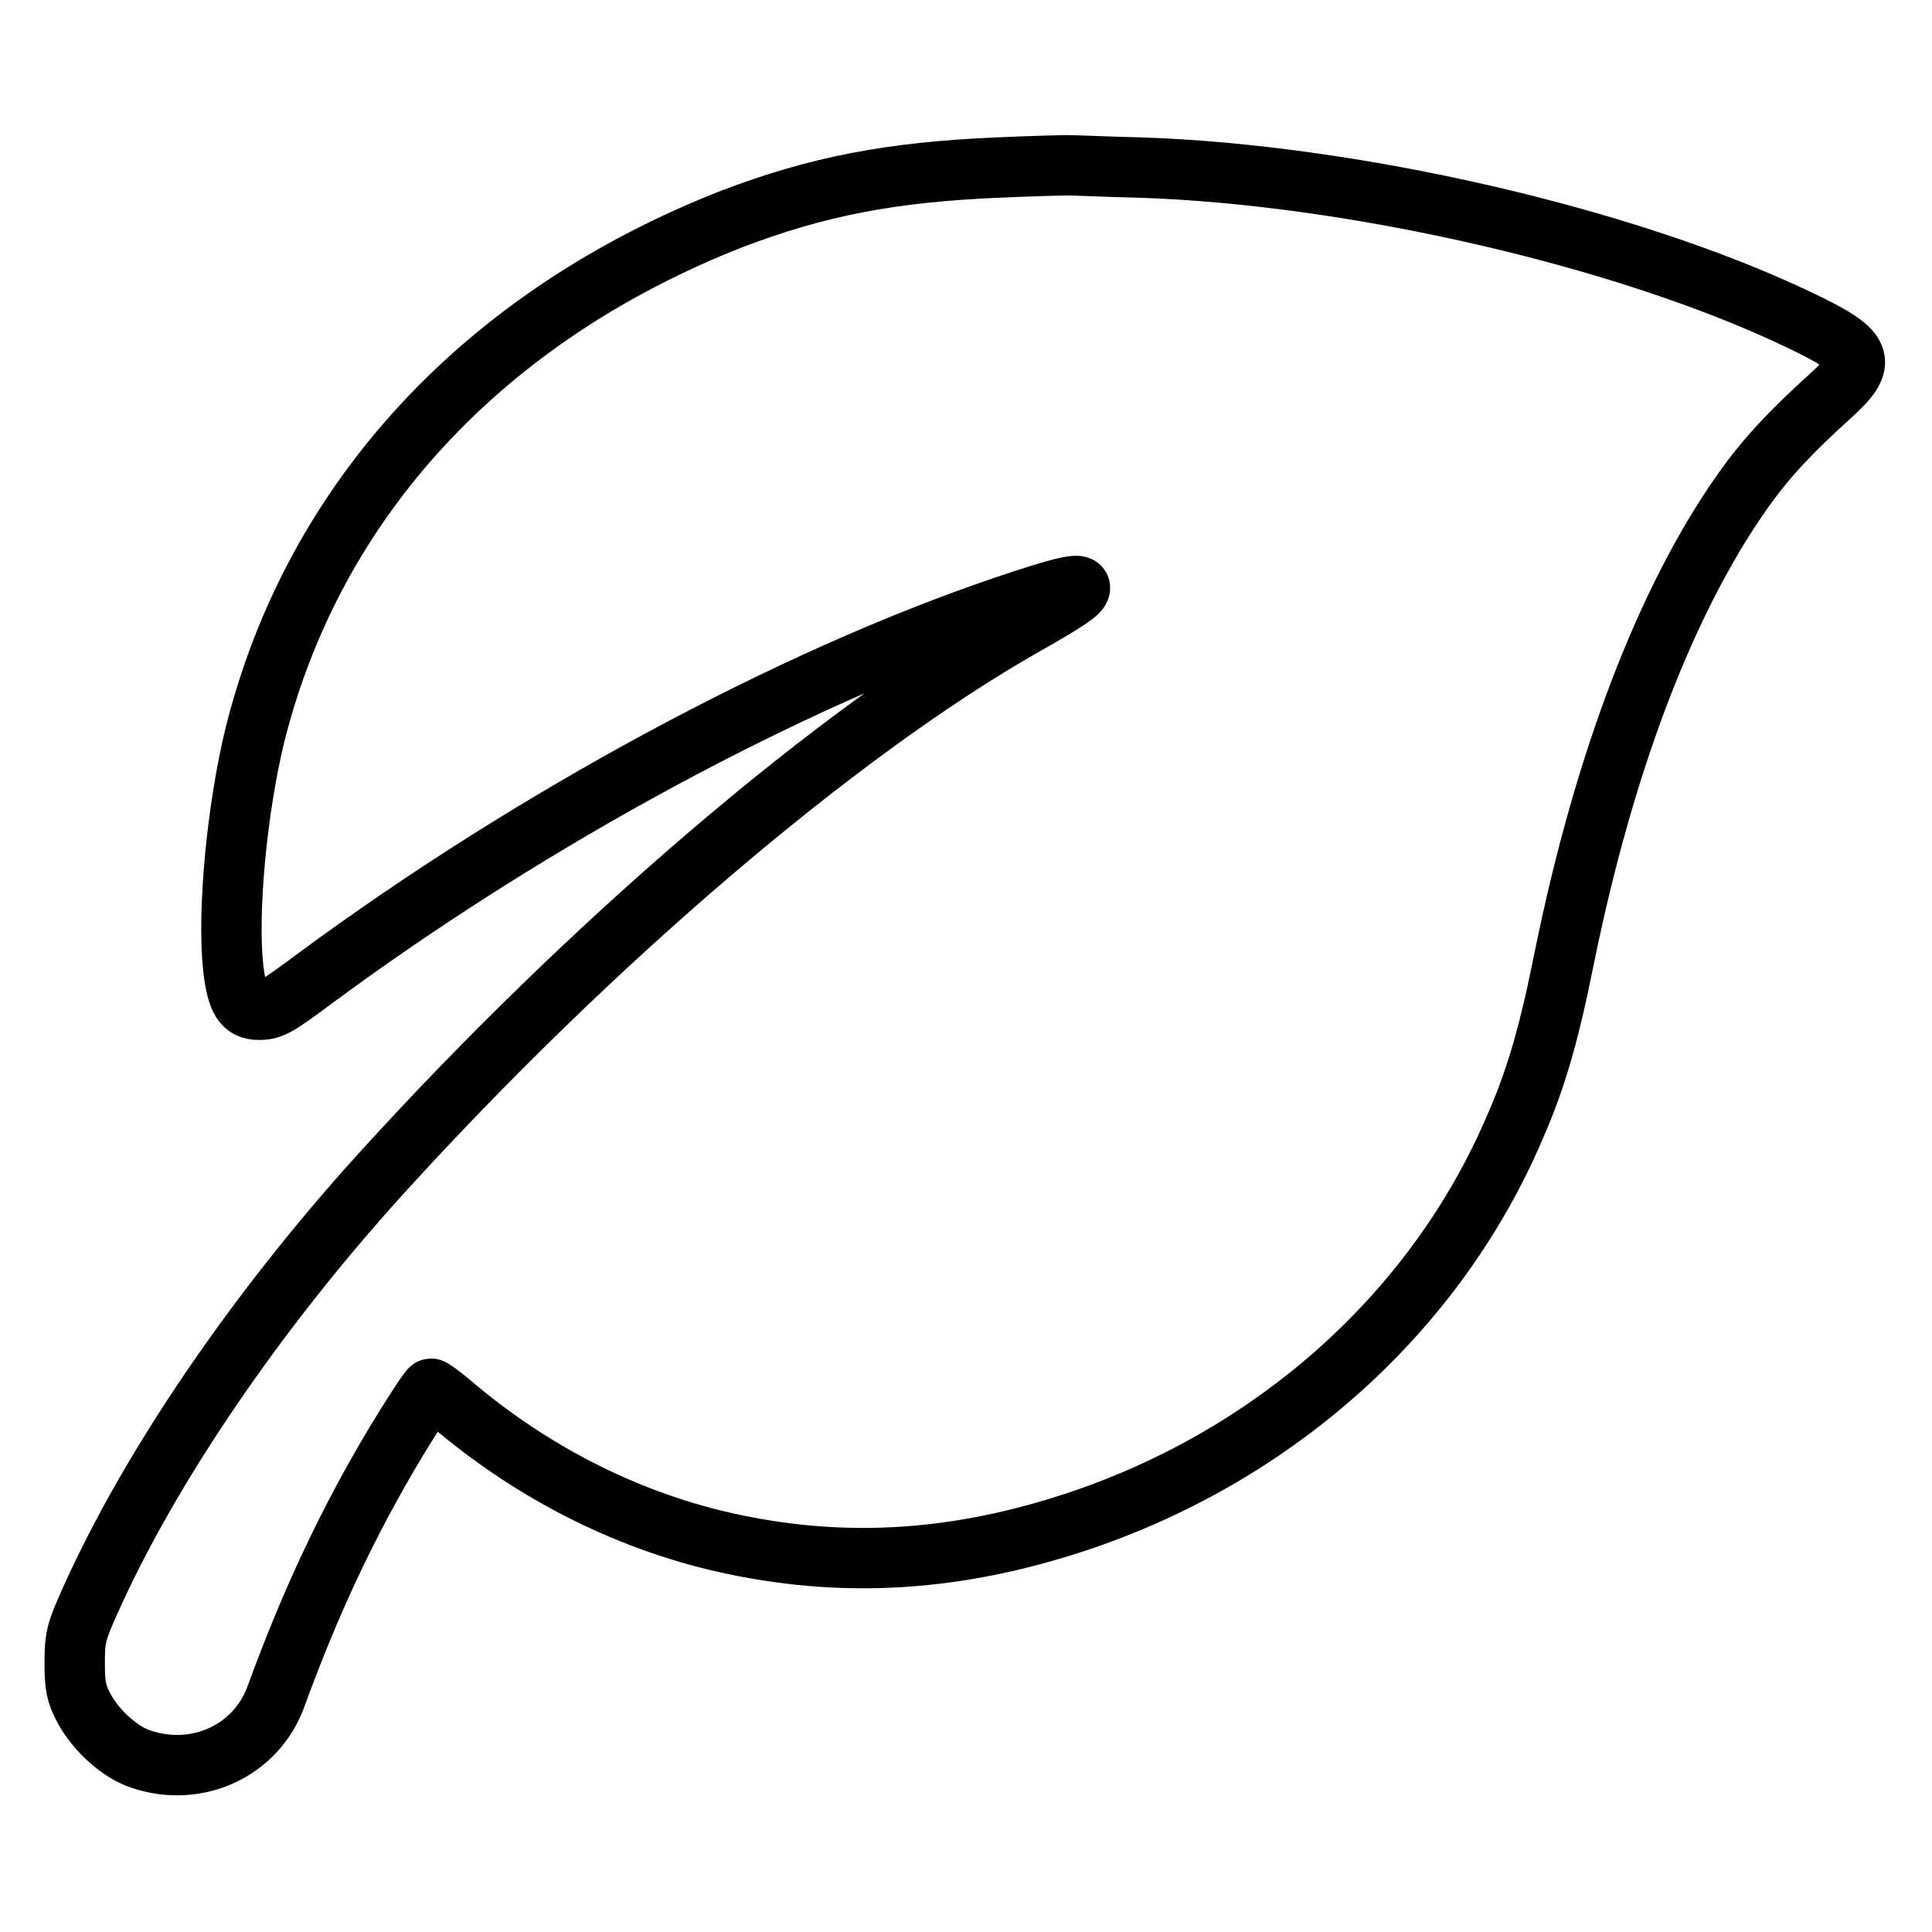
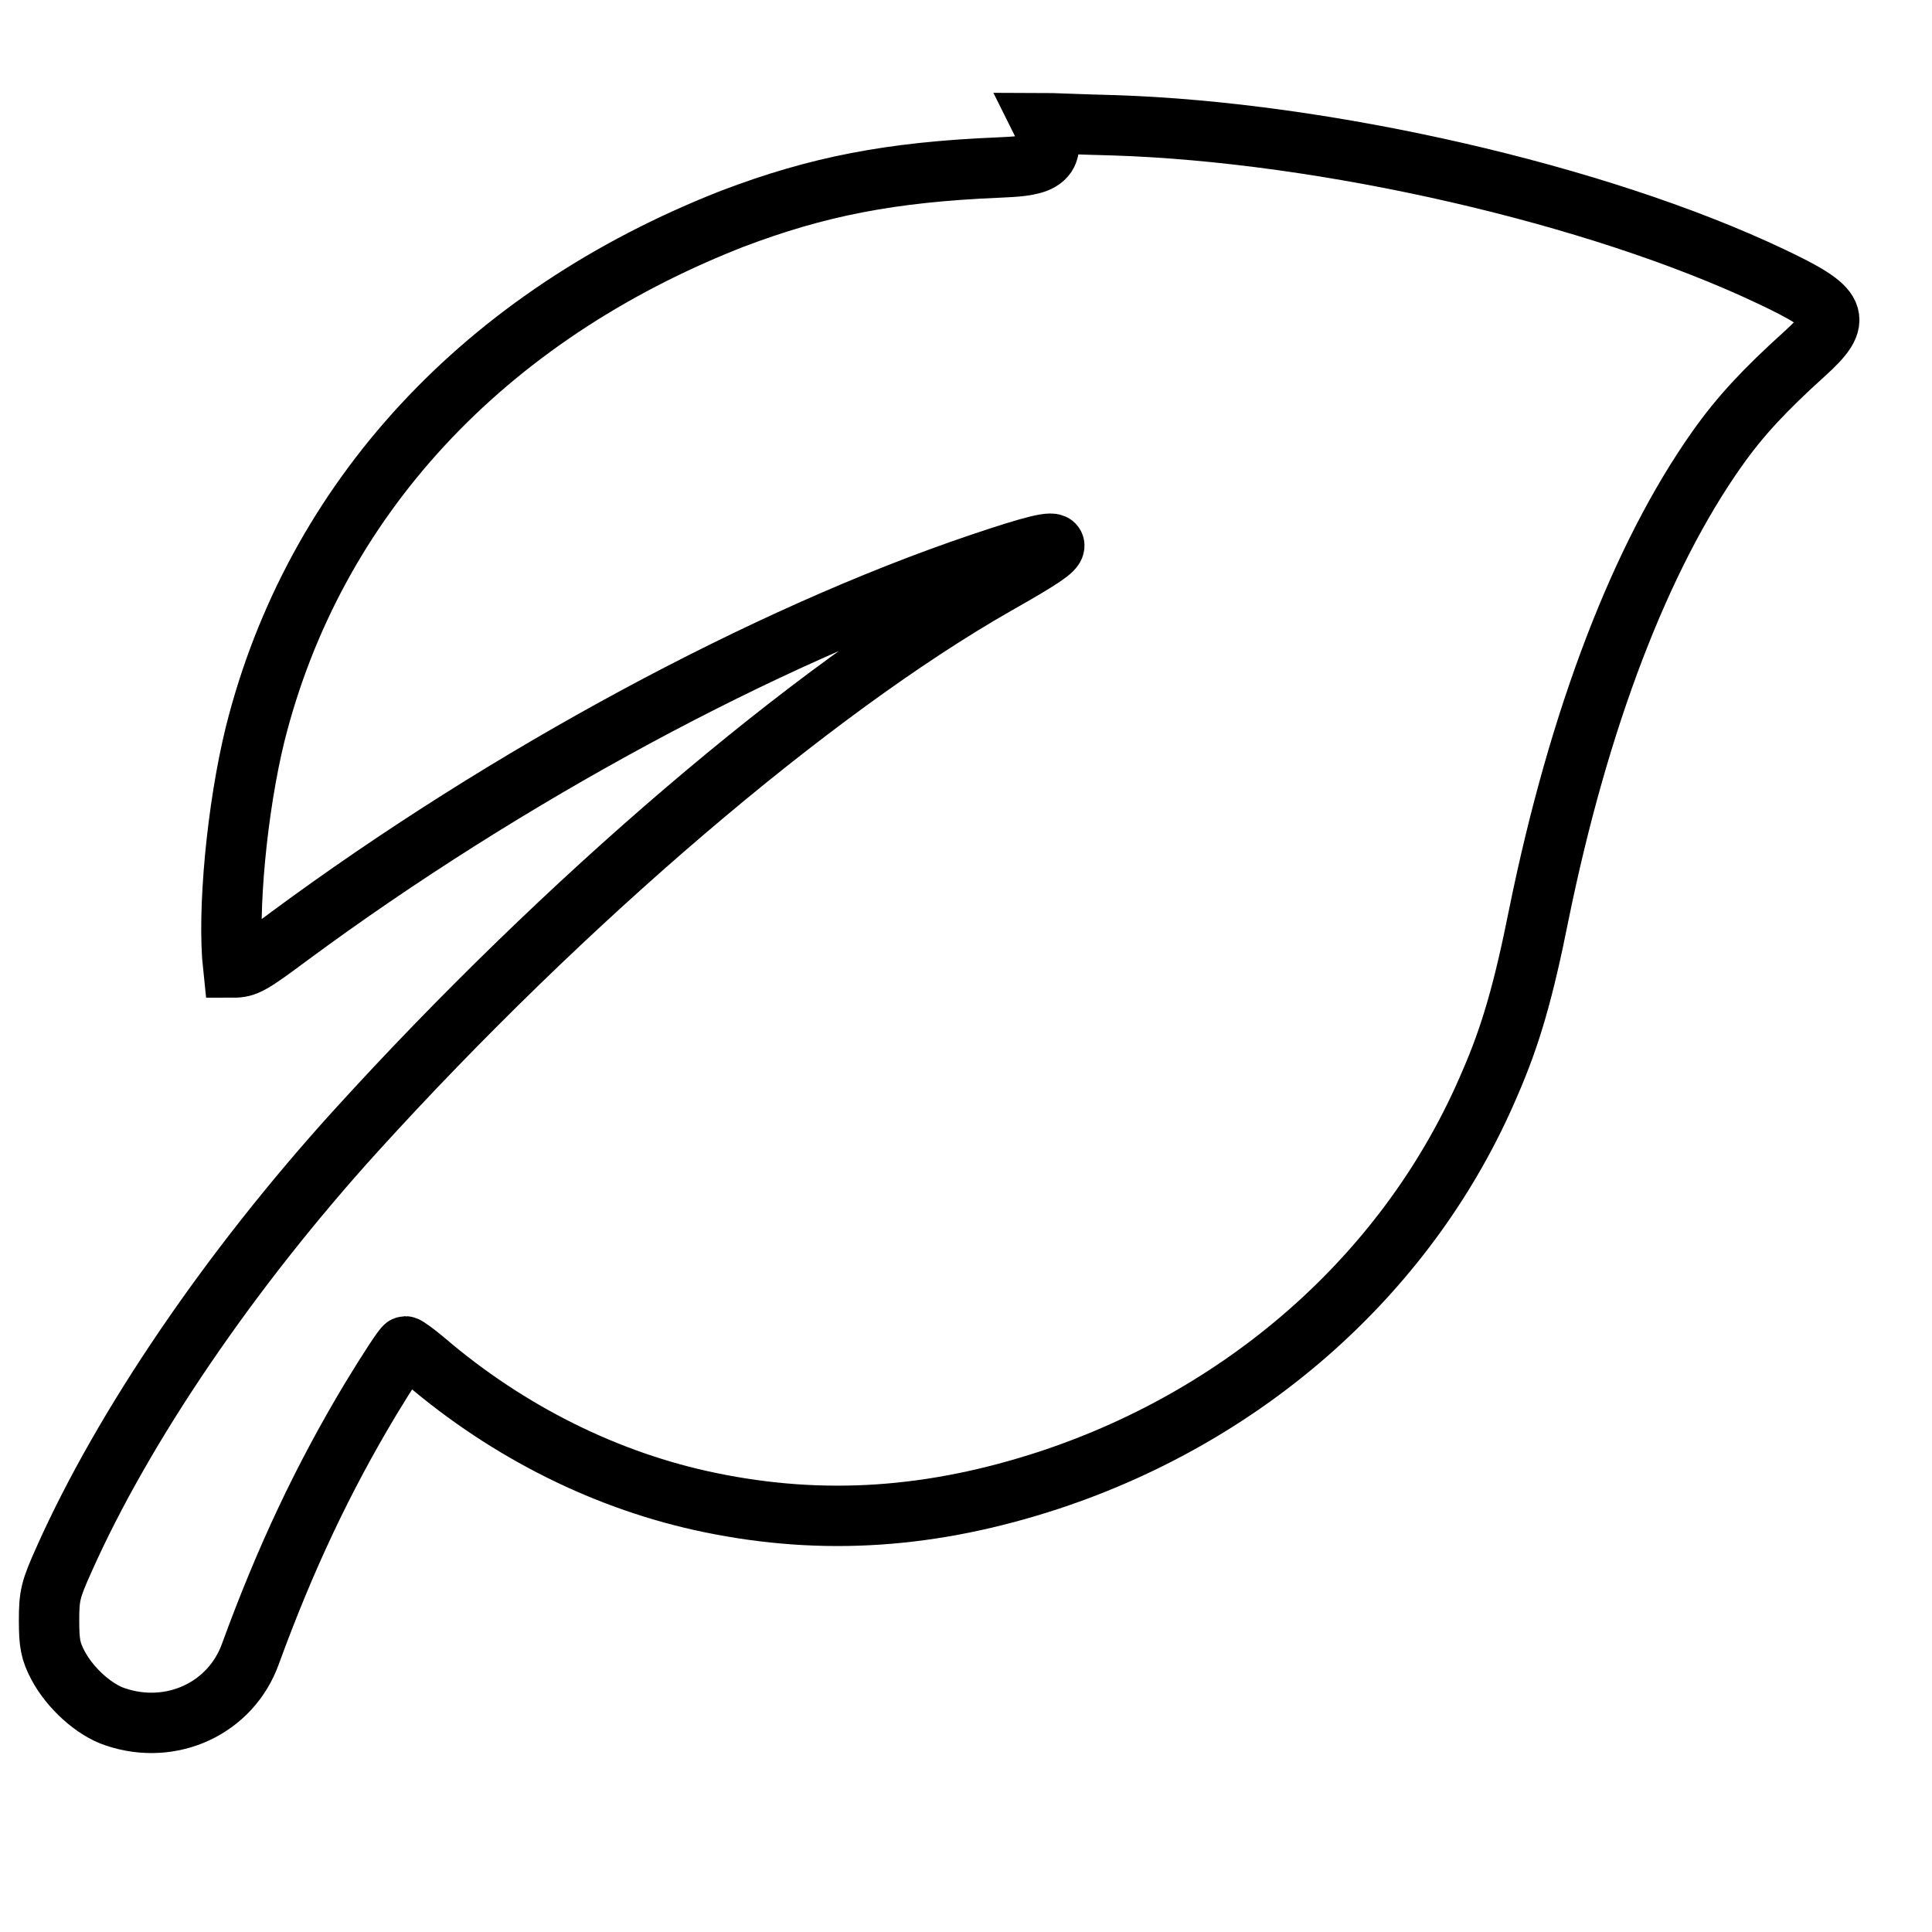
<svg xmlns="http://www.w3.org/2000/svg" version="1.1" x="0px" y="0px" viewBox="0 0 256 256" enable-background="new 0 0 256 256" xml:space="preserve">
  <g>
    <g>
      <g>
-         <path stroke-width="8" fill-opacity="0" stroke="#000000" d="M132.3,22.2c-14.3,0.6-24,2.5-35.3,6.8C64.1,41.9,41.6,66.2,33.8,97.3c-2.4,9.8-3.7,23.5-2.9,30.9c0.5,4.3,1.3,5.6,3.4,5.6c1.7,0,2.4-0.4,7.5-4.2c28.7-21.2,63-39.7,91.4-49.3c7.1-2.4,9.9-3.1,9.9-2.4c0,0.6-1.6,1.7-7.6,5.1c-24.6,14-57.3,42-85,72.5c-16.6,18.3-30.7,39-38.6,56.7c-1.8,4-2,4.8-2,8.1c0,3.1,0.2,4.1,1.2,6c1.6,3,4.8,5.9,7.6,6.8c7.4,2.5,15.3-1.1,17.9-8.4c4.6-12.6,9.6-23.2,15.9-33.7c2.3-3.8,4.4-7,4.6-7s1.4,0.9,2.6,1.9c11.1,9.5,24.2,16,37.8,18.8c15,3.1,29.5,2.1,45-3c26.6-8.8,47.9-28,58.3-52.5c2.8-6.4,4.5-12.4,6.5-22.4c5.3-26,13.5-47.4,23.6-61.7c3.1-4.4,6.4-7.9,11.6-12.6c5.2-4.7,4.6-6-4.5-10.3c-23-10.9-59-19.1-87-20c-4.3-0.1-8.6-0.3-9.5-0.3C140.9,21.9,136.6,22,132.3,22.2z" />
+         <path stroke-width="8" fill-opacity="0" stroke="#000000" d="M132.3,22.2c-14.3,0.6-24,2.5-35.3,6.8C64.1,41.9,41.6,66.2,33.8,97.3c-2.4,9.8-3.7,23.5-2.9,30.9c1.7,0,2.4-0.4,7.5-4.2c28.7-21.2,63-39.7,91.4-49.3c7.1-2.4,9.9-3.1,9.9-2.4c0,0.6-1.6,1.7-7.6,5.1c-24.6,14-57.3,42-85,72.5c-16.6,18.3-30.7,39-38.6,56.7c-1.8,4-2,4.8-2,8.1c0,3.1,0.2,4.1,1.2,6c1.6,3,4.8,5.9,7.6,6.8c7.4,2.5,15.3-1.1,17.9-8.4c4.6-12.6,9.6-23.2,15.9-33.7c2.3-3.8,4.4-7,4.6-7s1.4,0.9,2.6,1.9c11.1,9.5,24.2,16,37.8,18.8c15,3.1,29.5,2.1,45-3c26.6-8.8,47.9-28,58.3-52.5c2.8-6.4,4.5-12.4,6.5-22.4c5.3-26,13.5-47.4,23.6-61.7c3.1-4.4,6.4-7.9,11.6-12.6c5.2-4.7,4.6-6-4.5-10.3c-23-10.9-59-19.1-87-20c-4.3-0.1-8.6-0.3-9.5-0.3C140.9,21.9,136.6,22,132.3,22.2z" />
      </g>
    </g>
  </g>
</svg>